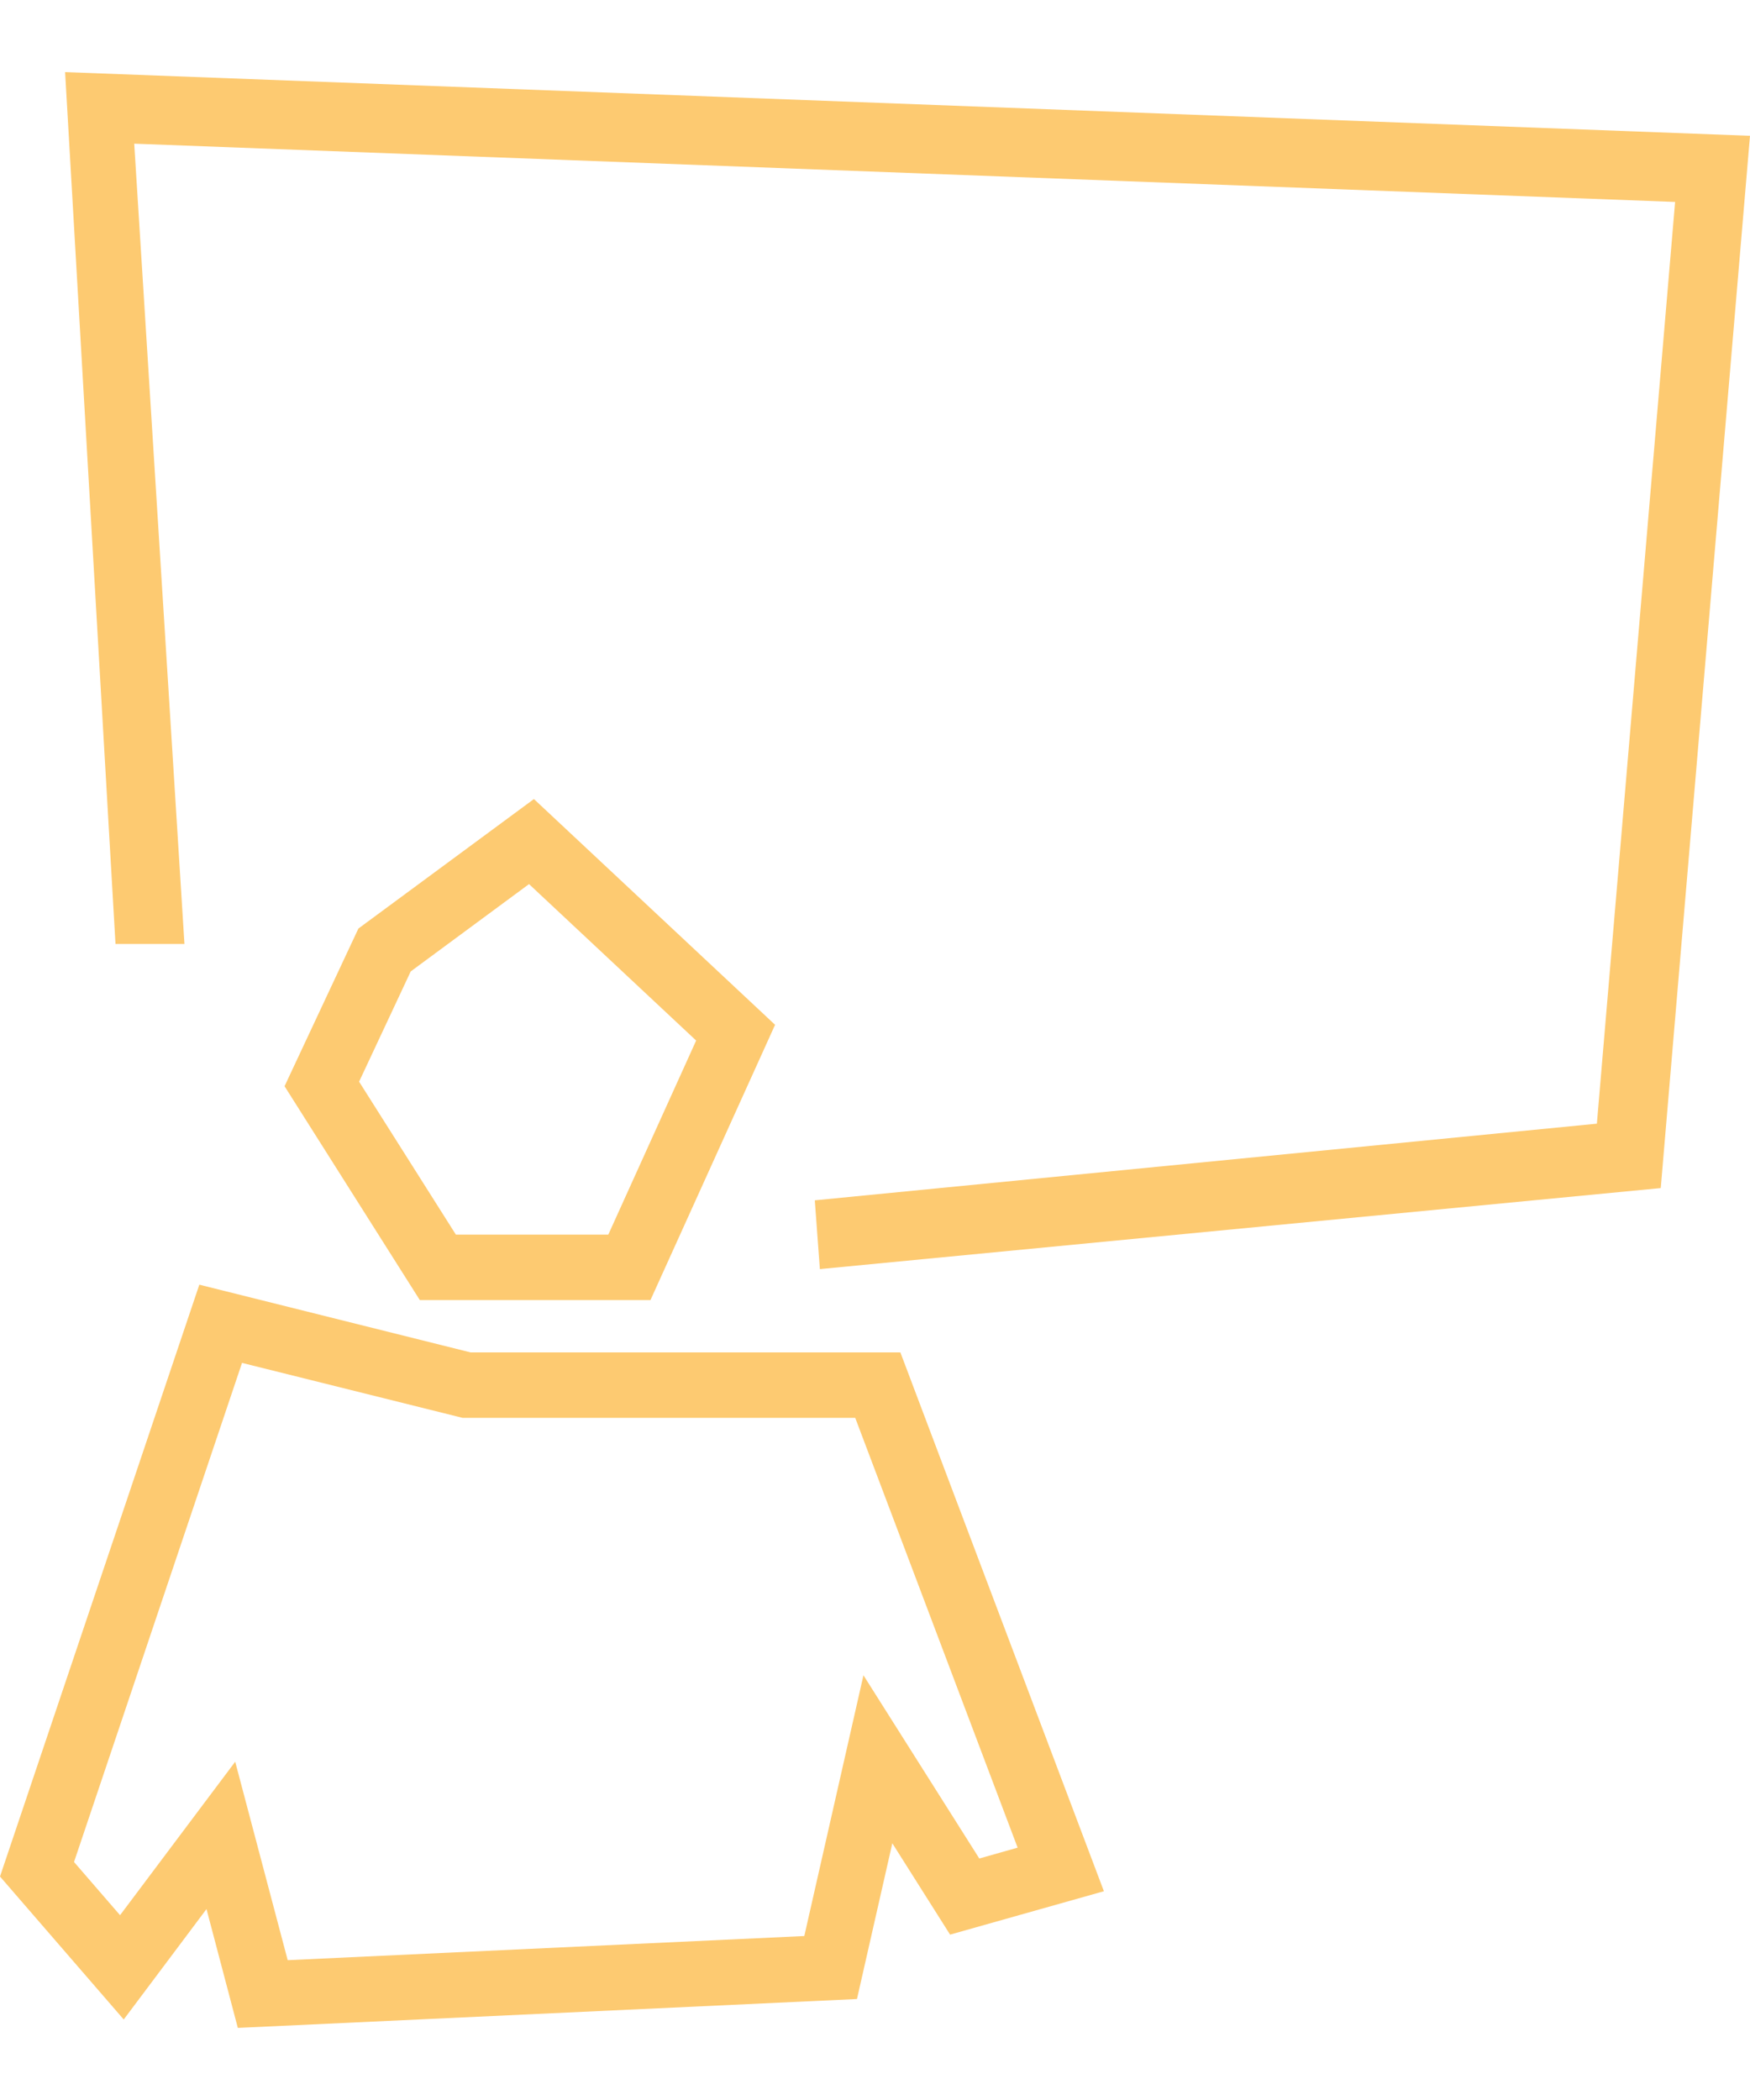
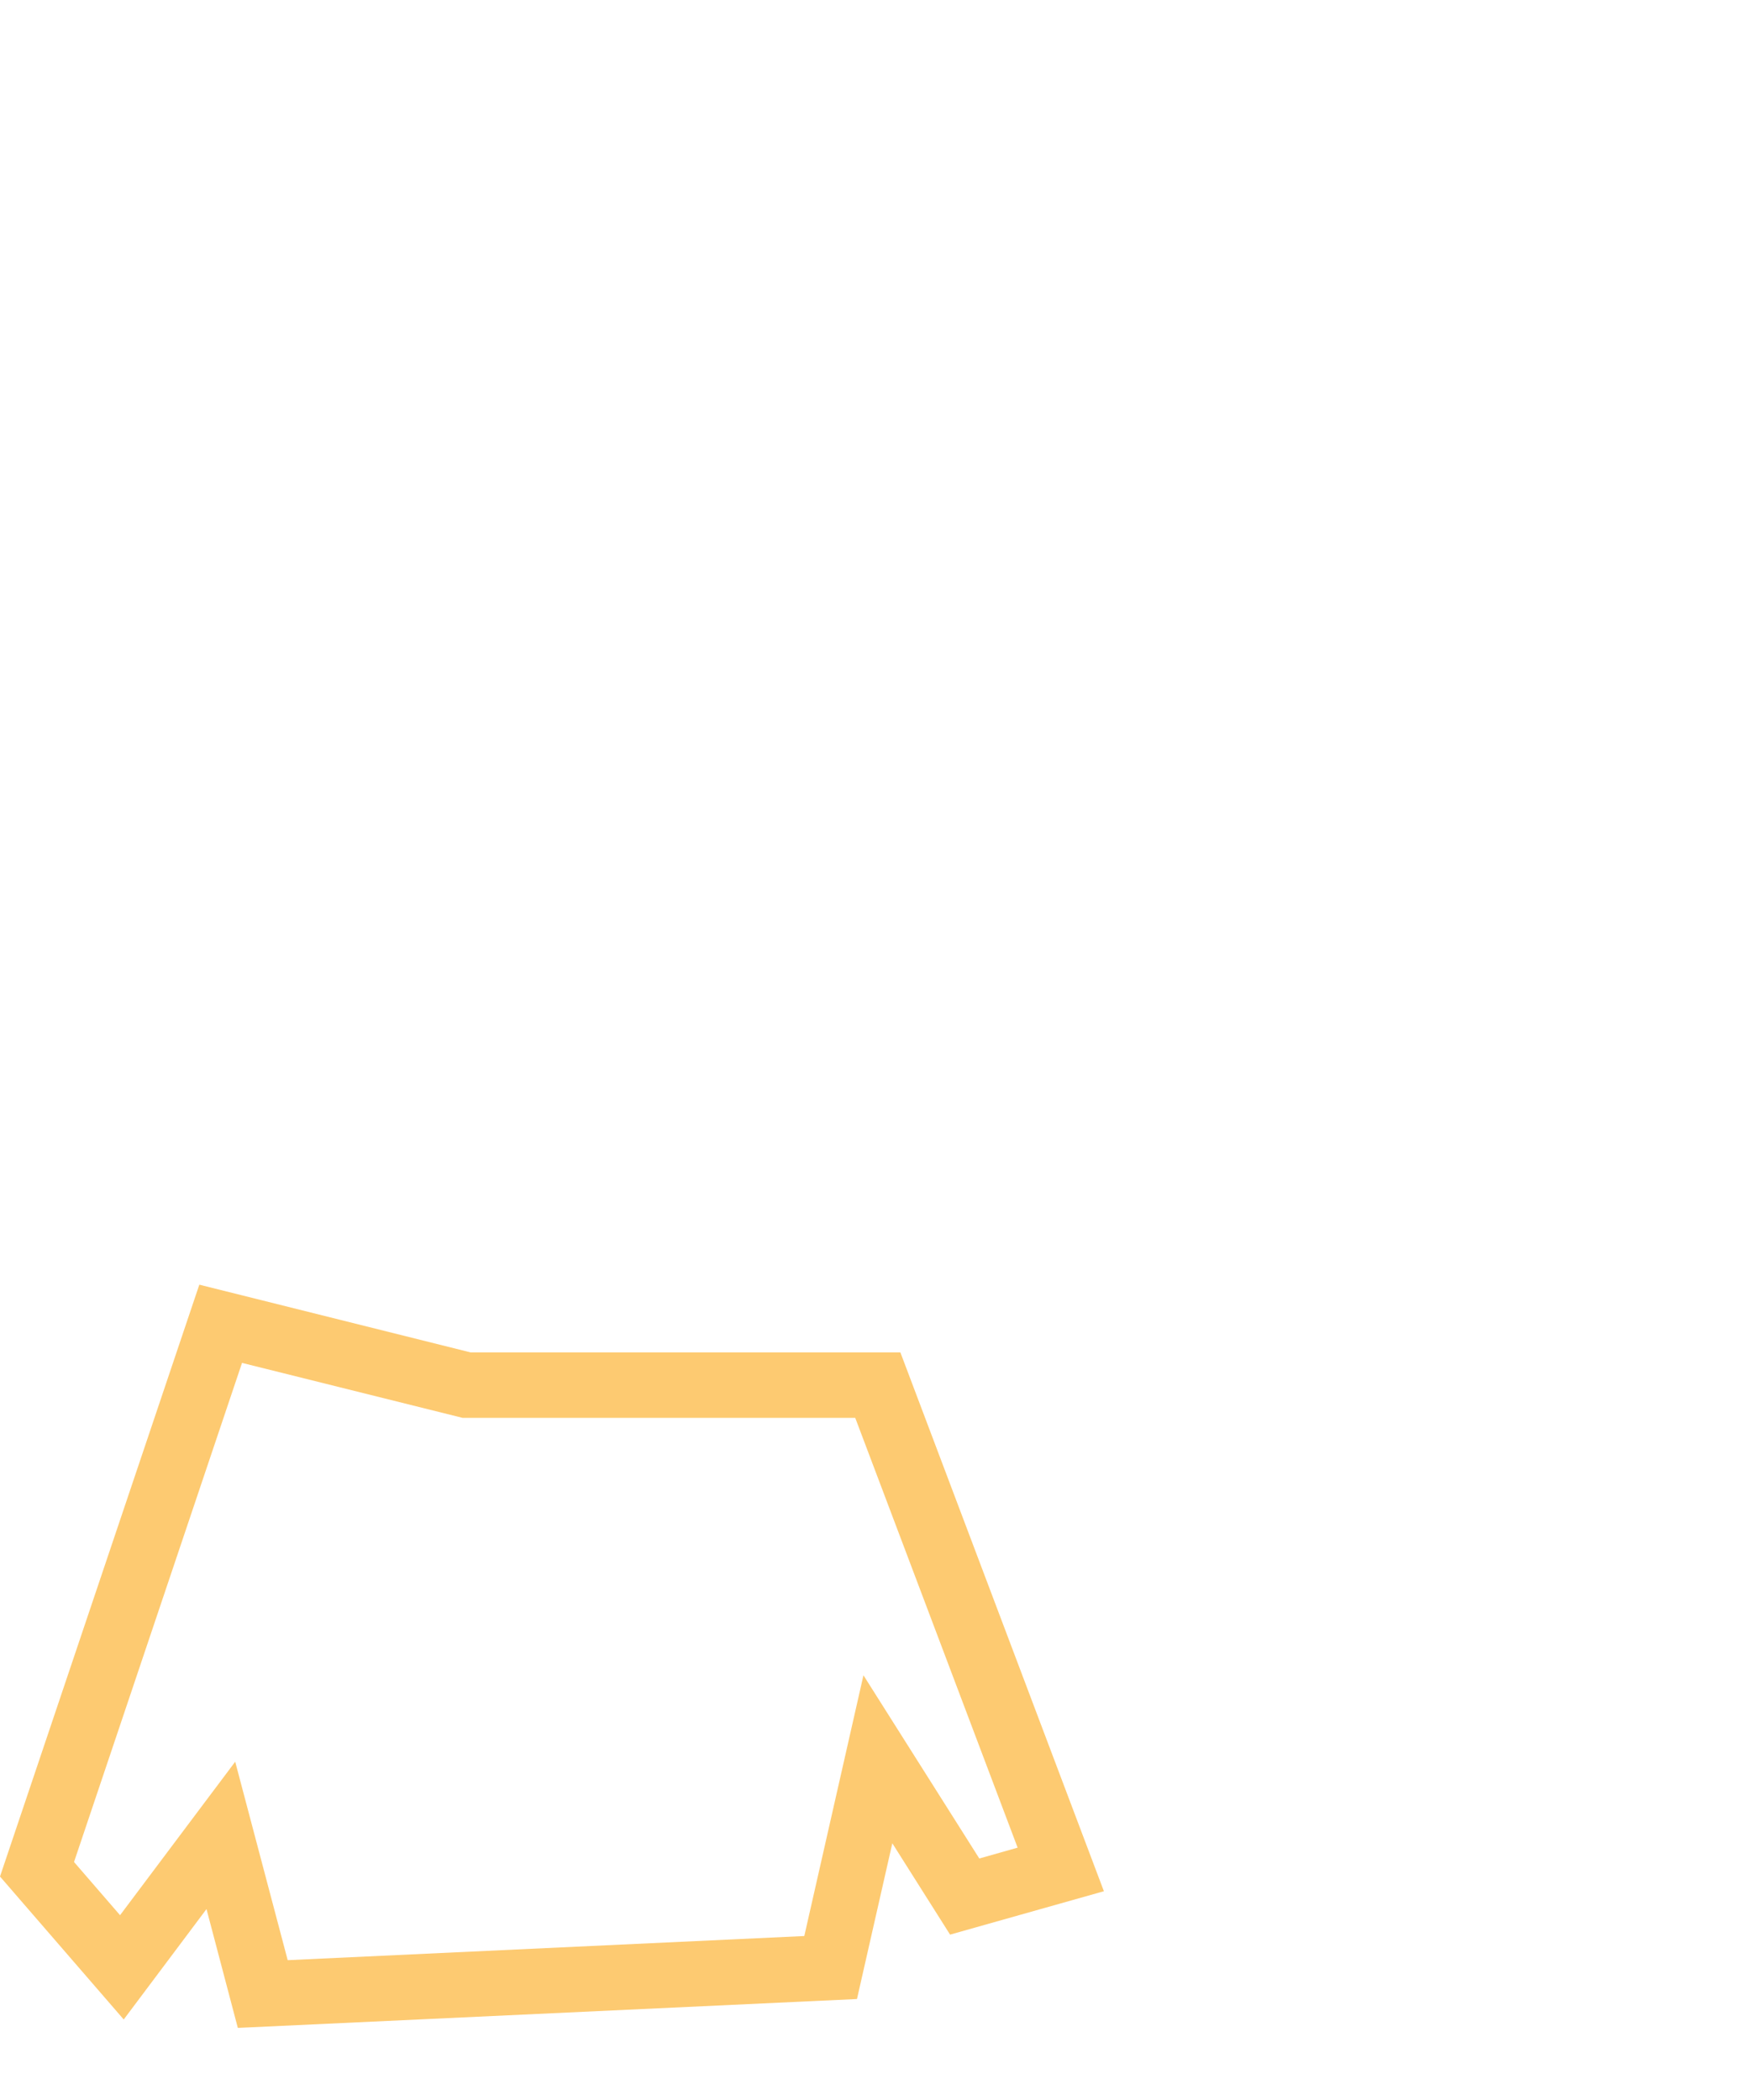
<svg xmlns="http://www.w3.org/2000/svg" version="1.1" id="Calque_1" x="0px" y="0px" viewBox="0 0 100 120" style="enable-background:new 0 0 100 120;" xml:space="preserve">
  <style type="text/css">
	.st0{fill:#FDCA71;}
</style>
  <g>
    <g id="Tracé_616_00000158027726829724085650000012916868177942464643_">
-       <path class="st0" d="M37.17,74.29H23.99l-7.73-12.22l4.22-9.01l10.03-7.4l13.78,12.9L37.17,74.29z M26.05,70.55h8.71l5.02-11.09    l-9.55-8.94l-6.76,4.99l-2.95,6.3L26.05,70.55z" />
-     </g>
+       </g>
    <g id="Tracé_617_00000008143501644040771200000006965545138173594043_">
      <path class="st0" d="M13.59,115.88l-1.79-6.79l-4.73,6.31L0,107.23l11.39-33.82l15.5,3.87h24.56l11.63,30.79l-8.79,2.48l-3.3-5.22    l-2.02,8.9L13.59,115.88z M13.44,100.67l3,11.34l29.52-1.38l3.38-14.9l6.62,10.47l2.19-0.62l-9.28-24.56H26.43l-12.6-3.14    L4.23,106.4l2.63,3.04L13.44,100.67z" />
    </g>
    <g id="Tracé_618_00000025435430981069071420000003337587572192748930_">
-       <polygon class="st0" points="46.85,72.52 46.56,68.59 91.25,64.21 95.72,11.54 7.67,8.21 10.54,53.94 6.6,53.94 3.72,4.12     100,7.76 94.9,67.89   " />
-     </g>
+       </g>
  </g>
</svg>